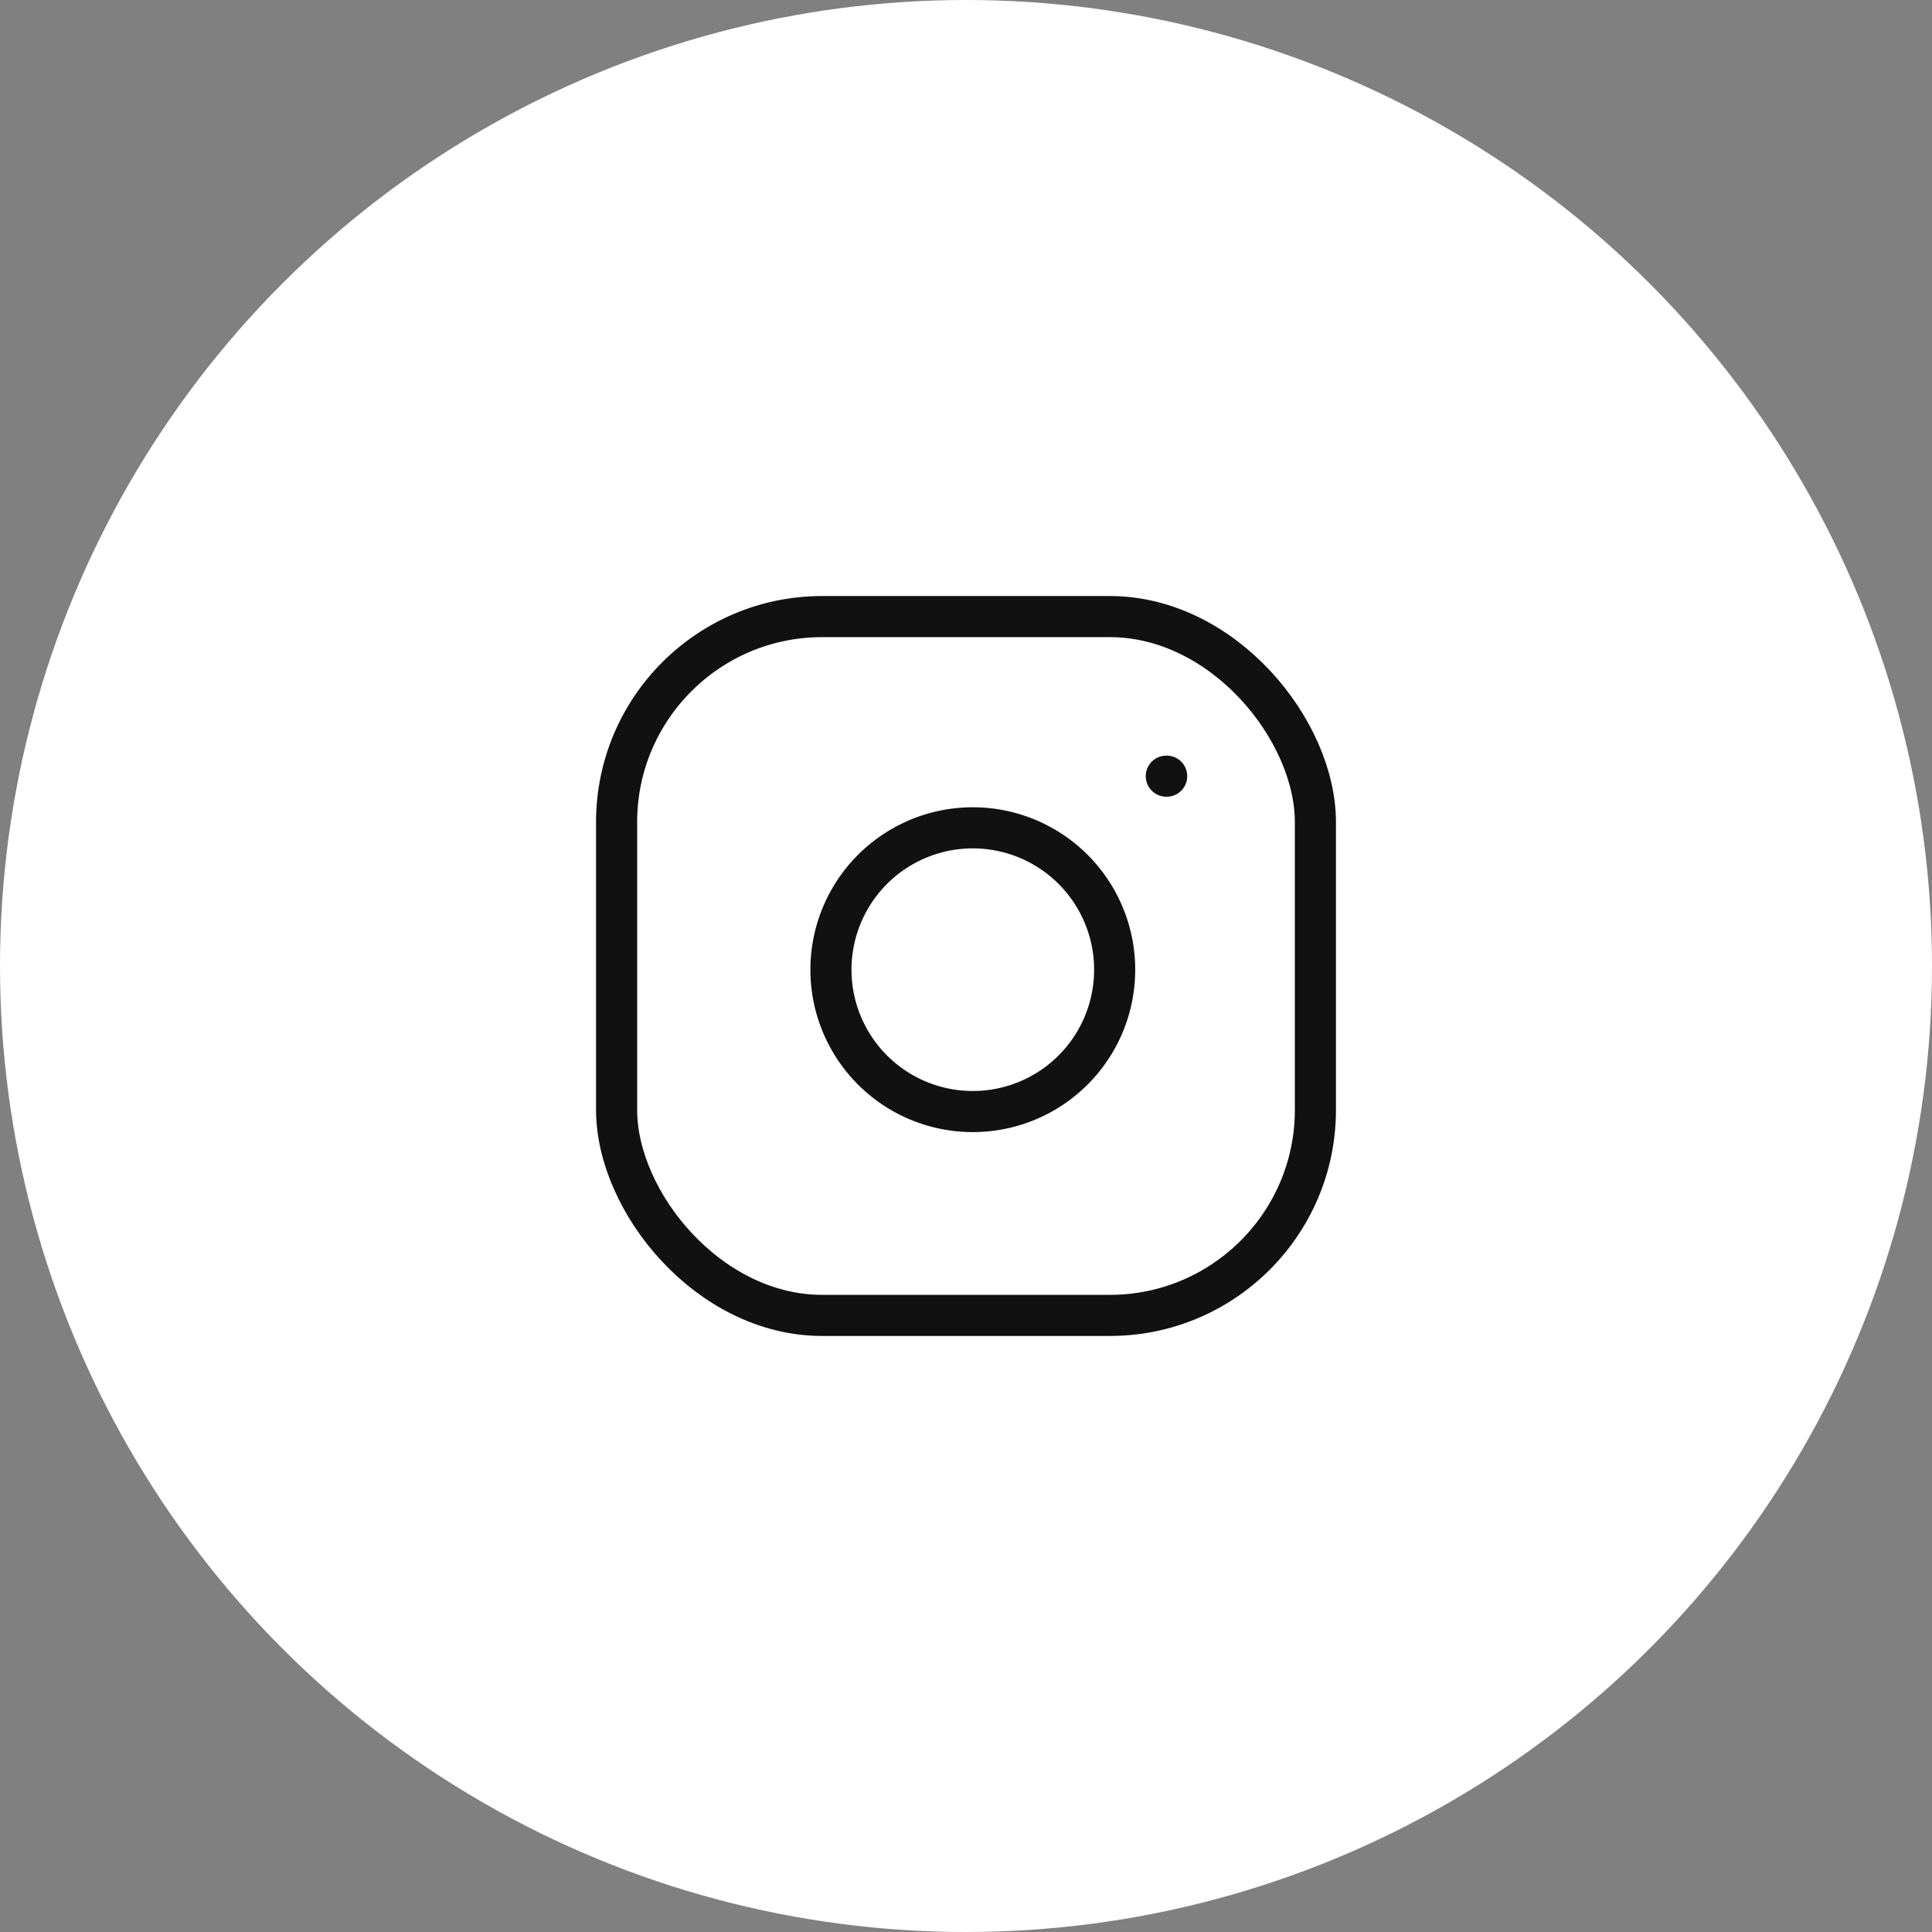
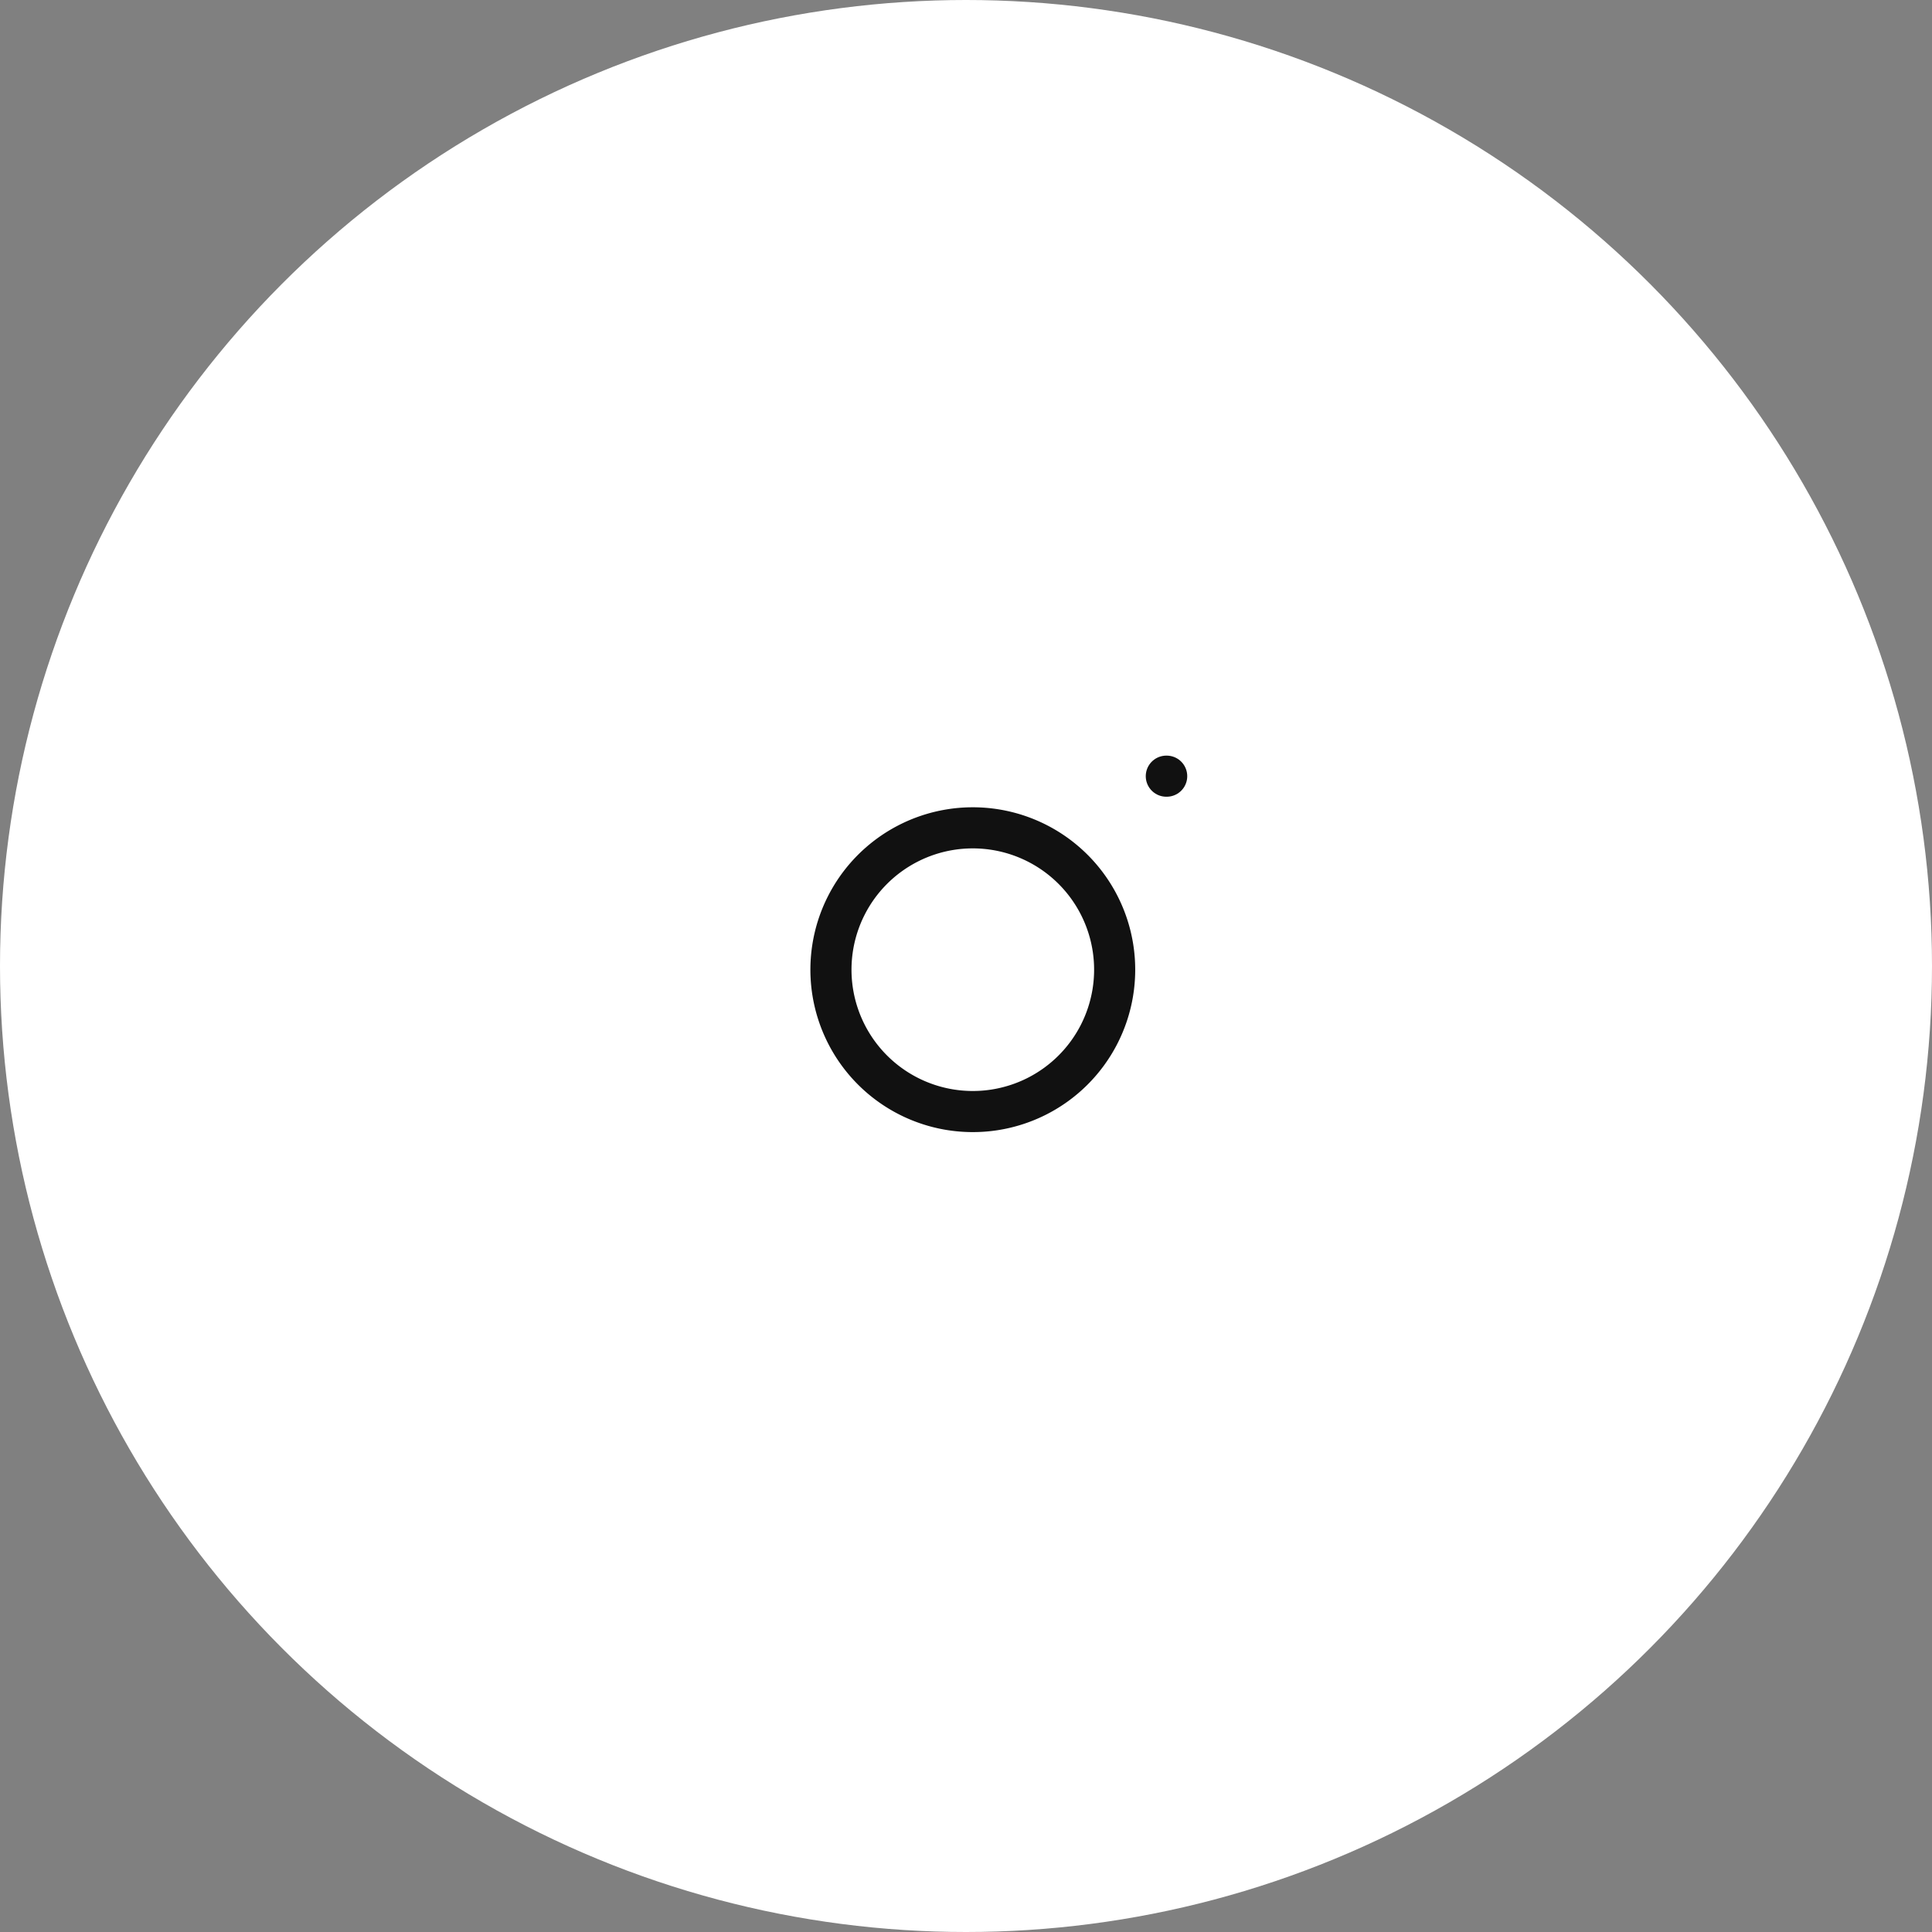
<svg xmlns="http://www.w3.org/2000/svg" width="47" height="47" viewBox="0 0 47 47">
  <rect x="0" y="0" width="47" height="47" fill="#808080" stroke="none" />
  <g id="instagram" transform="translate(-1543 -4361)">
    <circle id="Ellipse_24" data-name="Ellipse 24" cx="23.5" cy="23.5" r="23.5" transform="translate(1543 4361)" fill="#fff" />
    <g id="instagram-2" data-name="instagram" transform="translate(1556 4374)">
-       <rect id="Rectangle_51" data-name="Rectangle 51" width="17" height="17" rx="5" transform="translate(2 2)" fill="none" stroke="#111" stroke-linecap="round" stroke-linejoin="round" stroke-width="1" />
      <path id="Path_37" data-name="Path 37" d="M14.908,10.9A3.451,3.451,0,1,1,12,7.994,3.451,3.451,0,0,1,14.908,10.9Z" transform="translate(-0.829 -0.818)" fill="none" stroke="#111" stroke-linecap="round" stroke-linejoin="round" stroke-width="1" />
      <path id="Path_38" data-name="Path 38" d="M17.5,6.5h.009" transform="translate(-2.127 -0.618)" fill="none" stroke="#111" stroke-linecap="round" stroke-linejoin="round" stroke-width="1" />
    </g>
  </g>
</svg>